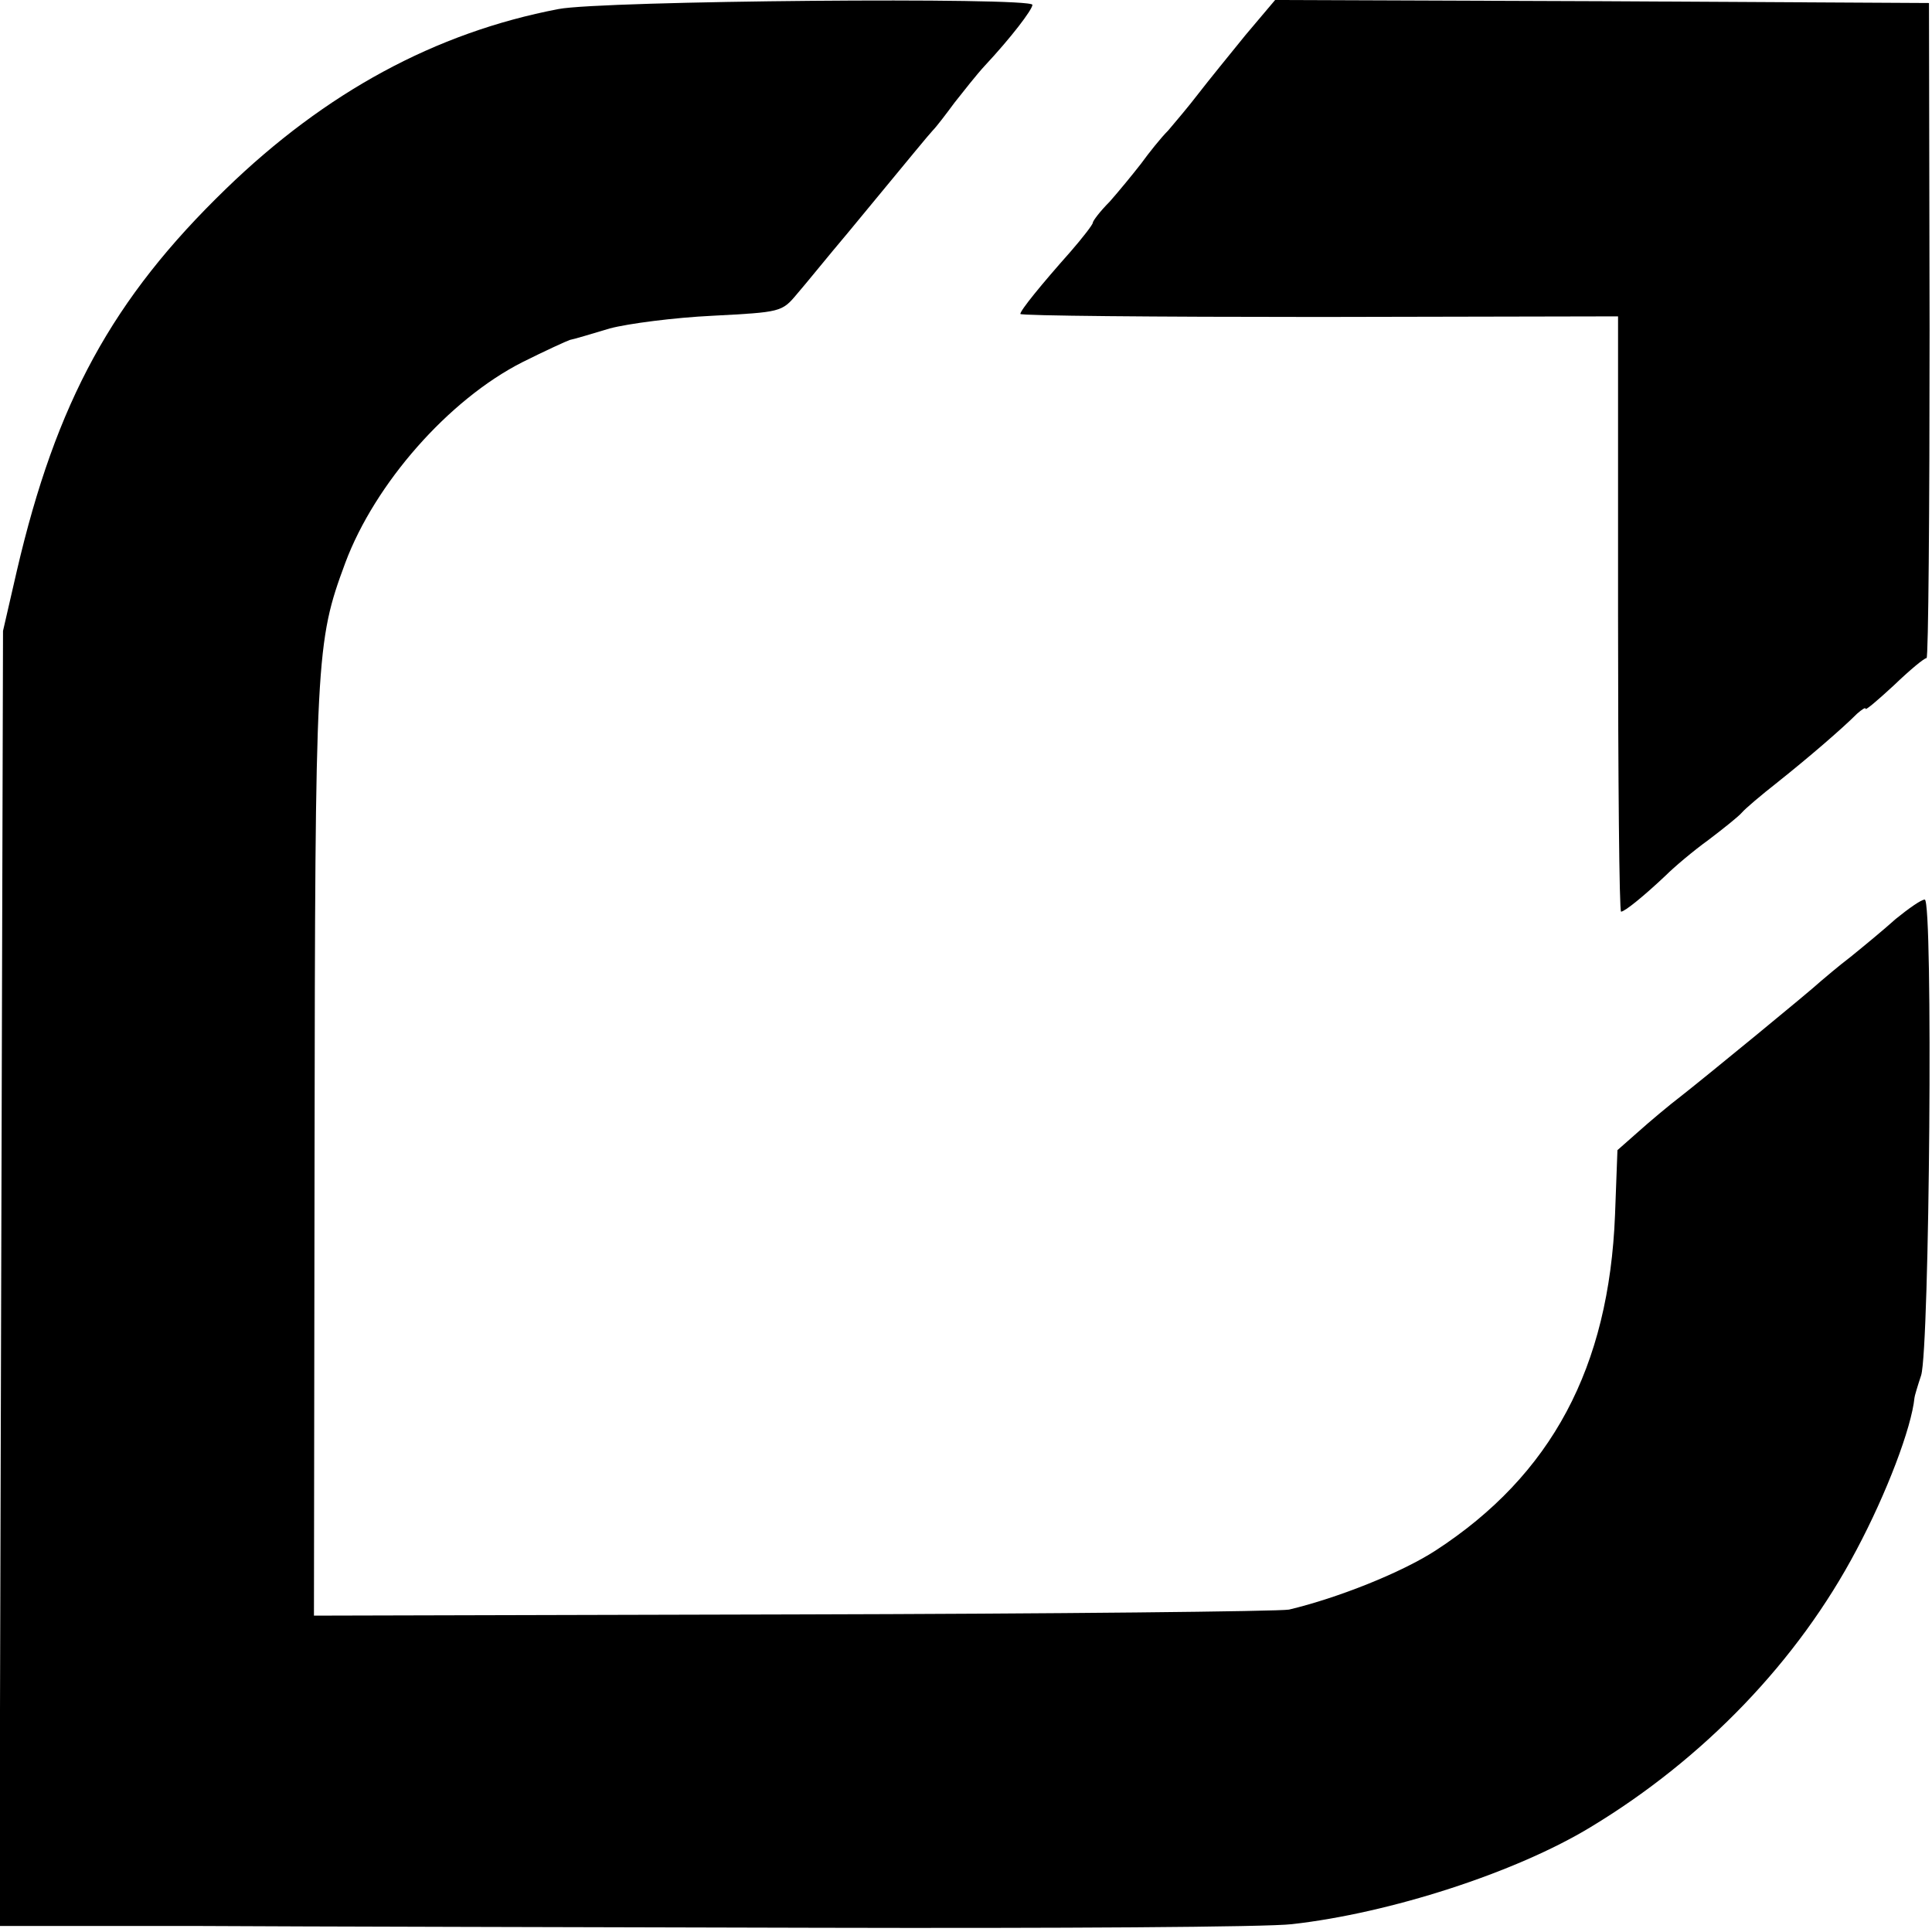
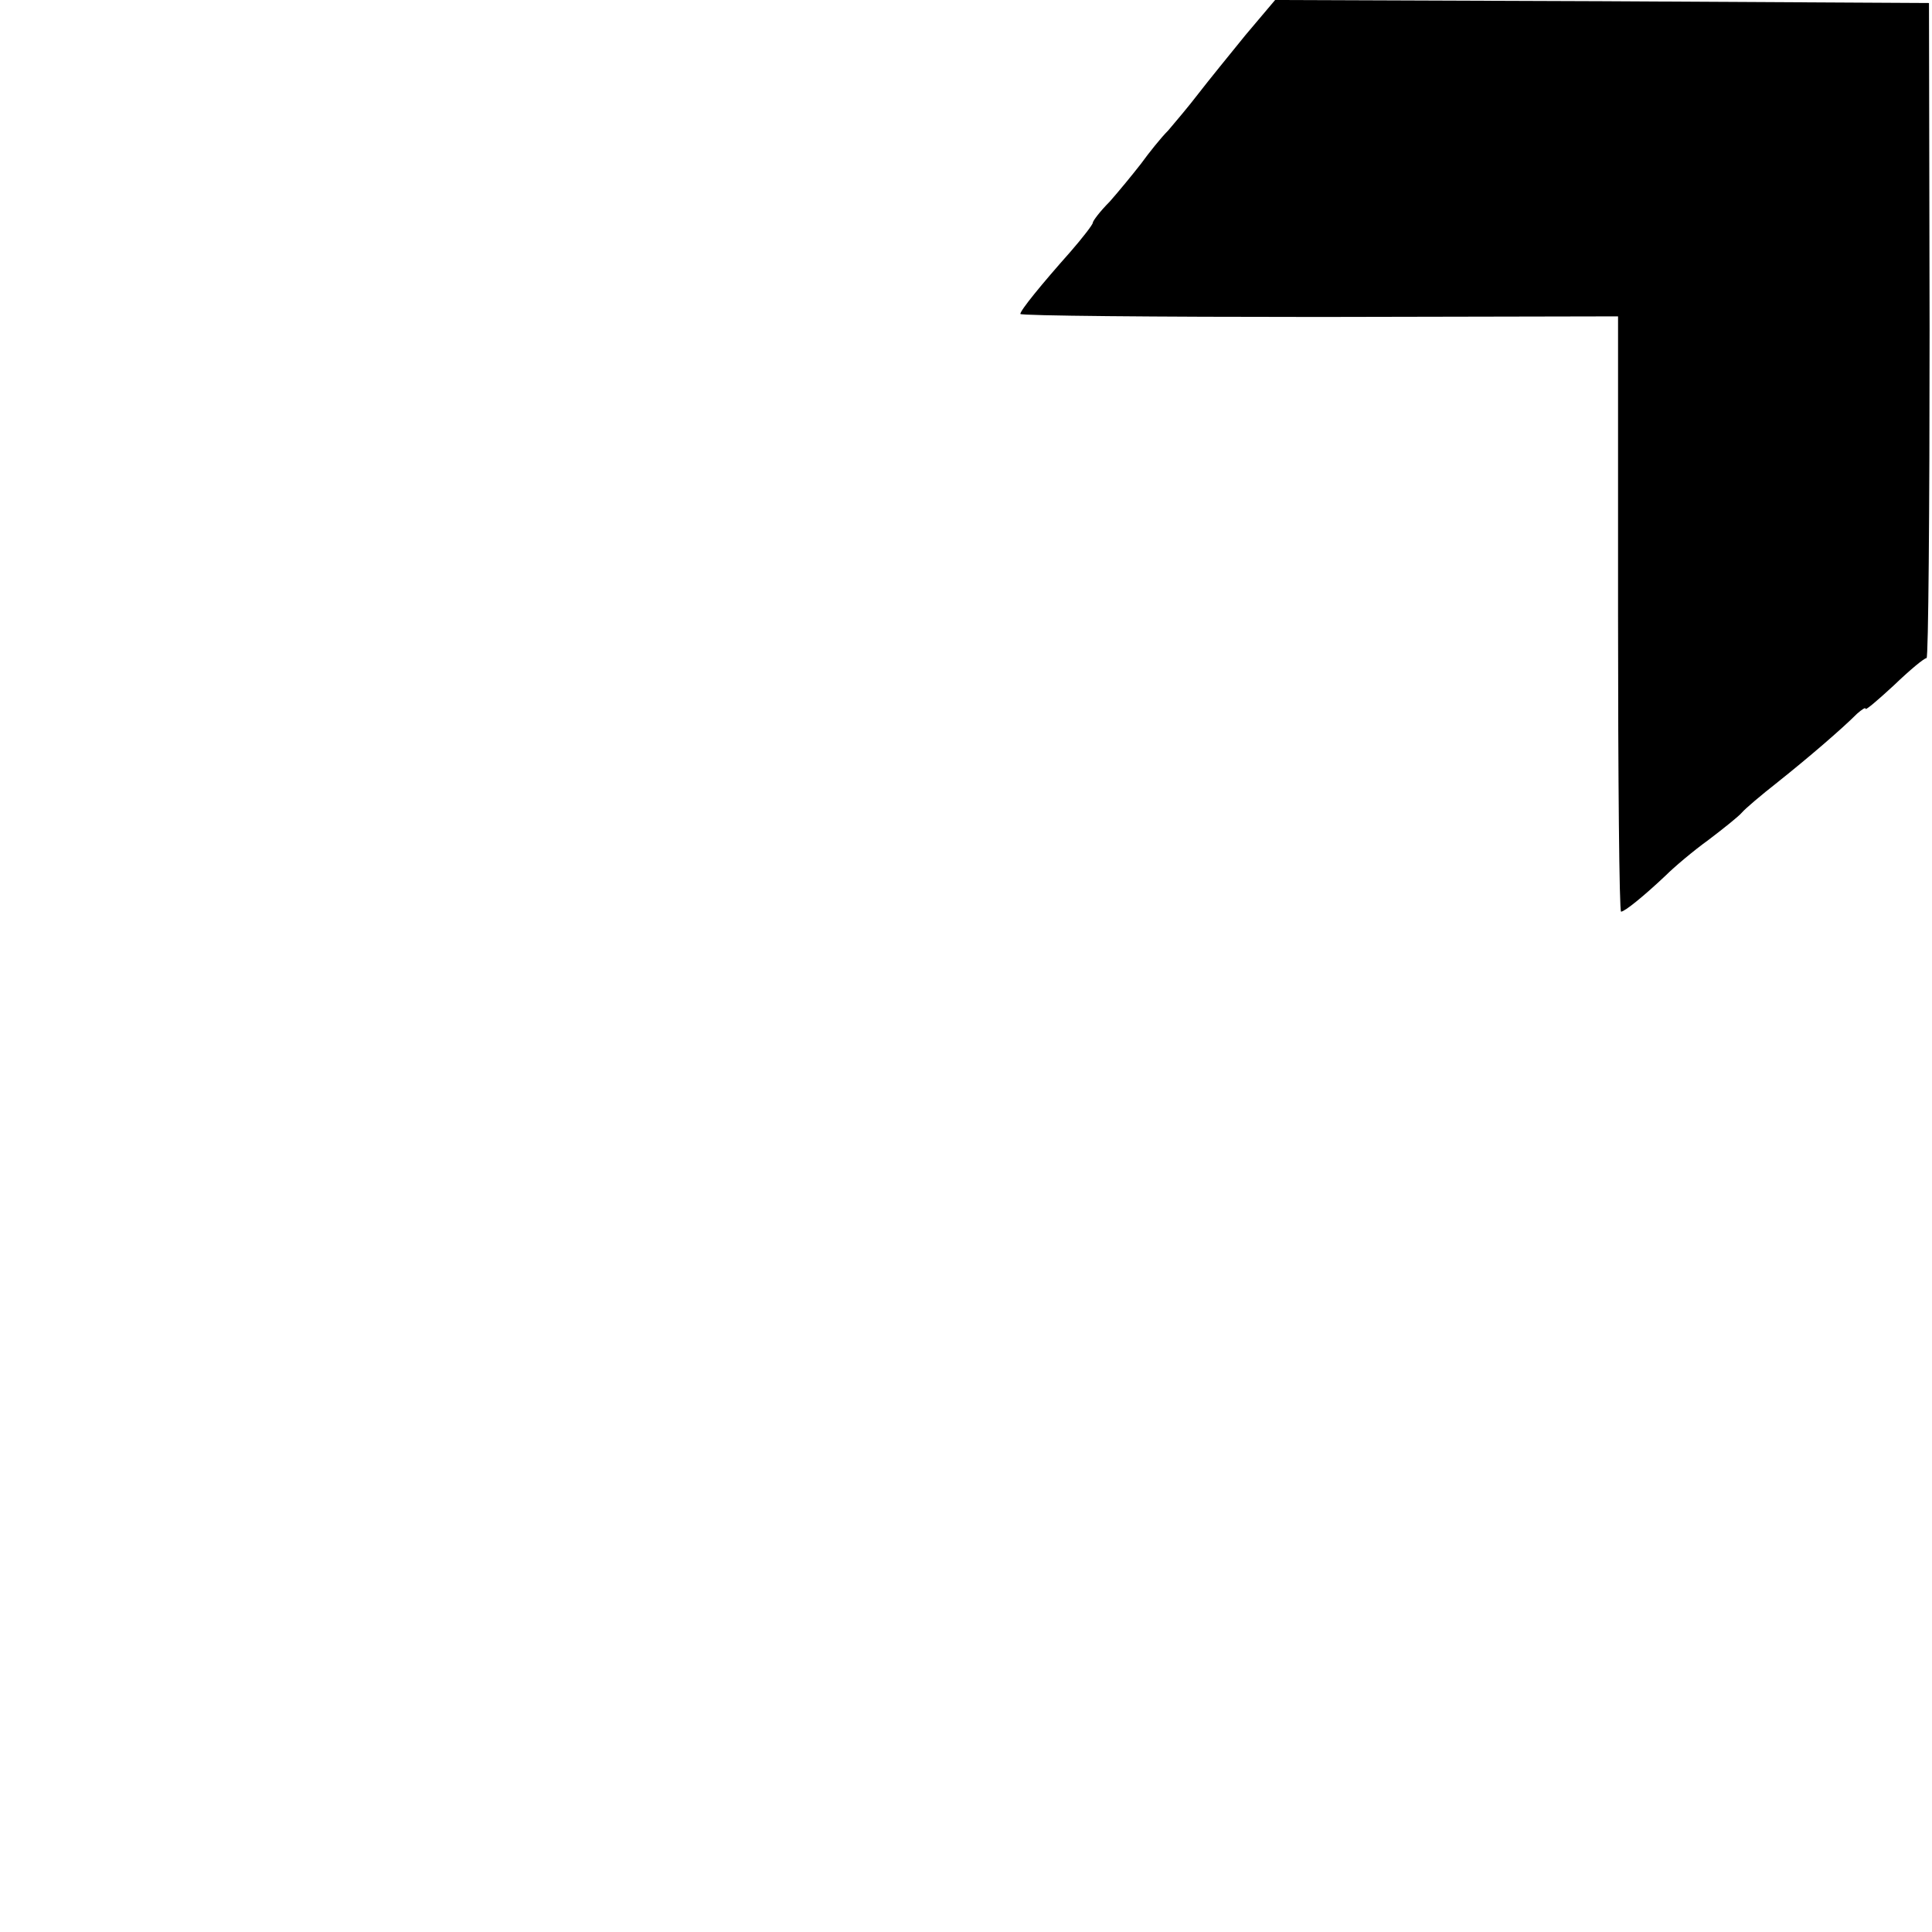
<svg xmlns="http://www.w3.org/2000/svg" version="1.0" width="320pt" height="320pt" viewBox="0 0 320 320" preserveAspectRatio="xMidYMid meet">
  <g transform="translate(0,320) scale(0.1,-0.1)" fill="#000000" stroke="none">
-     <path d="M925 3185 c-204 -39 -386 -138 -551 -298 -188 -182 -281 -353 -346 -632 l-23 -100 -3 -1072 -3 -1073 323 0 c178 -1 643 -2 1033 -3 391 -1 744 1 785 6 161 18 370 85 495 161 187 113 343 275 440 459 50 94 91 202 96 252 0 2 5 19 11 37 14 45 20 788 6 788 -6 0 -27 -15 -48 -32 -20 -18 -54 -46 -75 -63 -21 -16 -43 -35 -49 -40 -17 -16 -189 -157 -231 -190 -21 -16 -53 -43 -72 -60 l-34 -30 -4 -107 c-10 -253 -105 -431 -297 -556 -57 -37 -163 -79 -243 -98 -16 -3 -387 -7 -822 -8 l-793 -2 1 765 c1 826 2 847 51 979 49 131 171 270 293 332 38 19 73 35 79 37 6 1 36 10 66 19 30 8 107 18 170 21 113 6 115 6 140 36 14 16 51 62 84 101 114 138 131 159 141 170 6 6 22 27 36 46 15 19 37 47 50 61 43 46 79 93 79 101 0 13 -714 7 -785 -7z" />
    <path d="M2063 3142 c-26 -32 -61 -75 -78 -97 -16 -21 -39 -48 -50 -61 -12 -12 -32 -37 -45 -55 -14 -18 -37 -46 -52 -63 -16 -16 -28 -32 -28 -35 0 -3 -17 -25 -37 -48 -48 -54 -83 -97 -83 -103 0 -3 223 -5 495 -5 l495 1 0 -493 c0 -271 2 -493 5 -493 6 0 38 26 74 60 14 14 46 41 71 59 25 19 50 39 55 45 6 7 32 29 60 51 49 39 105 87 131 113 8 7 14 11 14 8 0 -3 21 15 47 39 26 25 50 45 54 45 3 0 5 244 5 543 l-1 542 -542 3 -541 2 -49 -58z" />
  </g>
</svg>